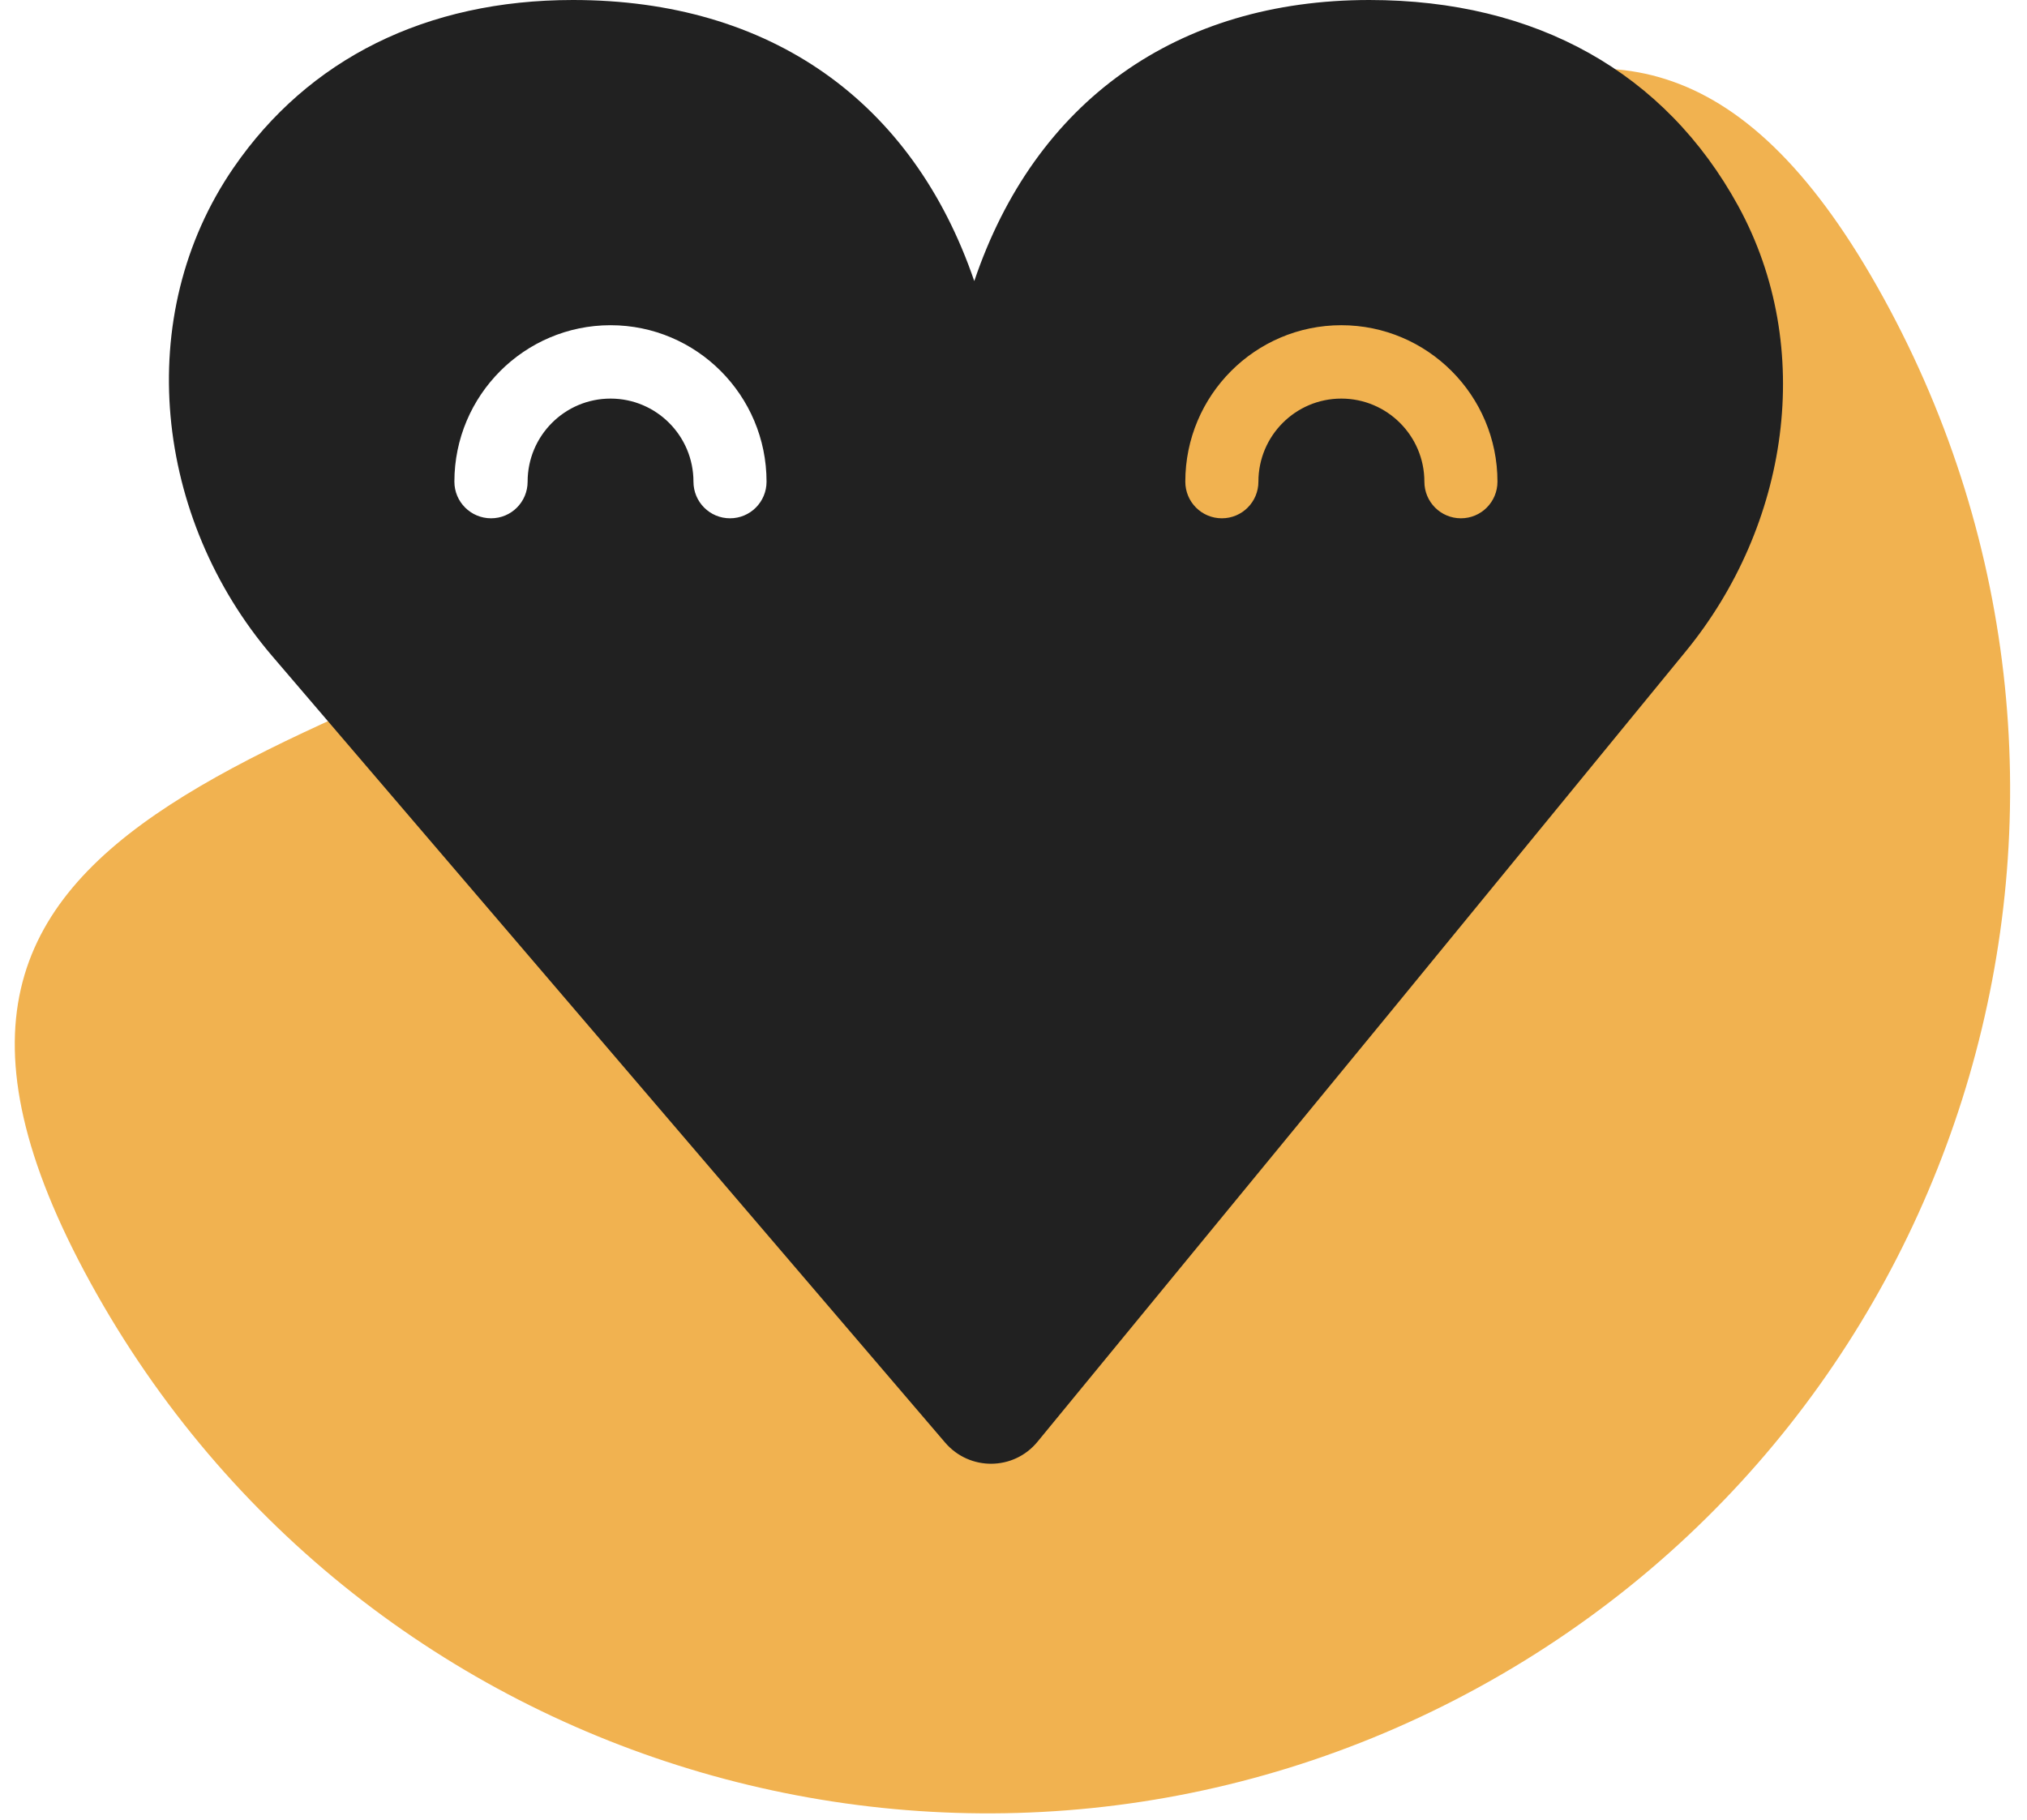
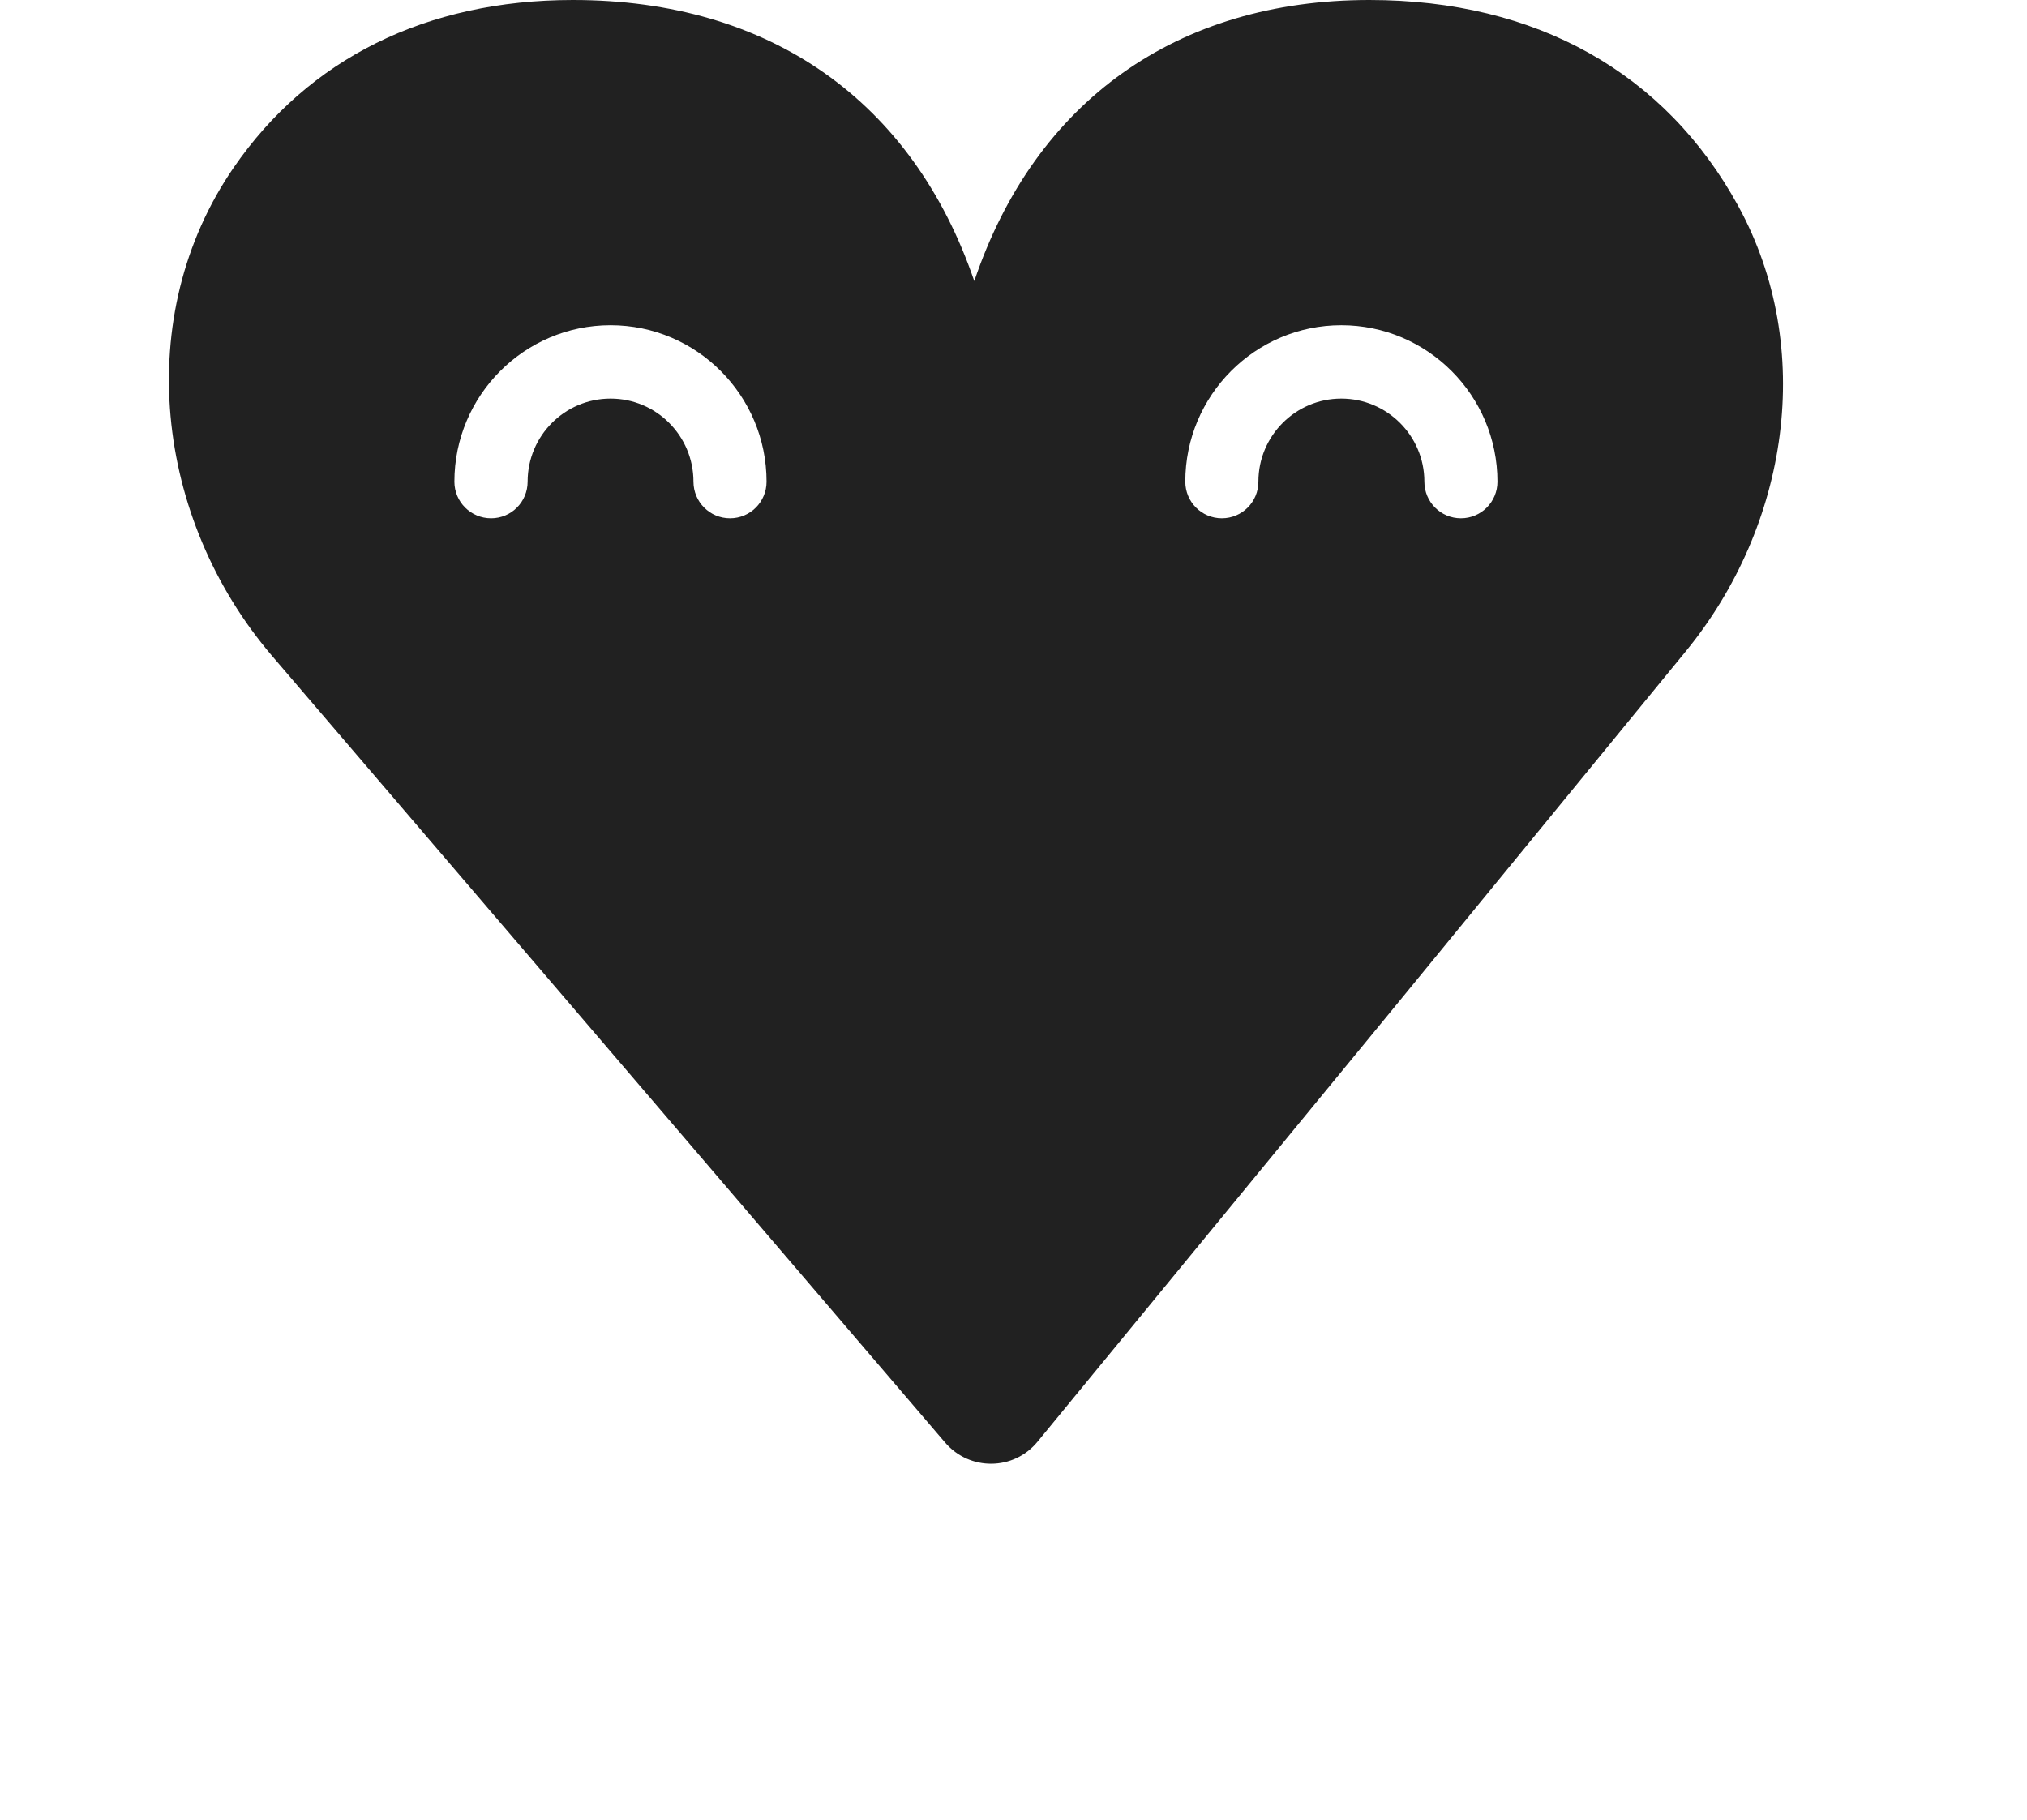
<svg xmlns="http://www.w3.org/2000/svg" width="108" height="97" viewBox="0 0 108 97" fill="none">
-   <path d="M100.359 15.882C114.85 42.264 105.211 75.398 78.83 89.889C52.448 104.38 19.314 94.741 4.823 68.359C-9.668 41.978 17.544 40.835 43.925 26.344C70.307 11.853 85.868 -10.499 100.359 15.882Z" fill="#F1B250" />
  <path d="M92.609 10.967C88.73 3.895 81.88 0 72.96 0C62.715 0 55.15 5.391 51.91 14.978C48.631 5.391 41.035 0 30.529 0C22.694 0 16.429 3.147 12.45 8.931C7.001 16.852 8.248 27.642 14.497 34.953L30.683 53.872L50.363 76.879C51.663 78.39 54.011 78.375 55.281 76.825L74.16 53.834L89.815 34.714C95.295 28.027 96.765 18.556 92.609 10.967ZM38.895 27.619C37.817 27.619 36.948 26.747 36.948 25.667C36.948 23.223 34.97 21.24 32.53 21.24C30.09 21.24 28.112 23.223 28.112 25.667C28.112 26.747 27.242 27.619 26.165 27.619C25.087 27.619 24.21 26.747 24.21 25.667C24.21 21.071 27.943 17.33 32.53 17.33C37.117 17.33 40.842 21.071 40.842 25.667C40.842 26.747 39.972 27.619 38.895 27.619ZM77.839 27.619C76.762 27.619 75.892 26.747 75.892 25.667C75.892 23.223 73.906 21.24 71.466 21.24C69.027 21.24 67.049 23.223 67.049 25.667C67.049 26.747 66.179 27.619 65.101 27.619C64.024 27.619 63.154 26.747 63.154 25.667C63.154 21.071 66.879 17.33 71.466 17.33C76.053 17.33 79.786 21.071 79.786 25.667C79.786 26.747 78.917 27.619 77.839 27.619Z" fill="#212121" />
</svg>